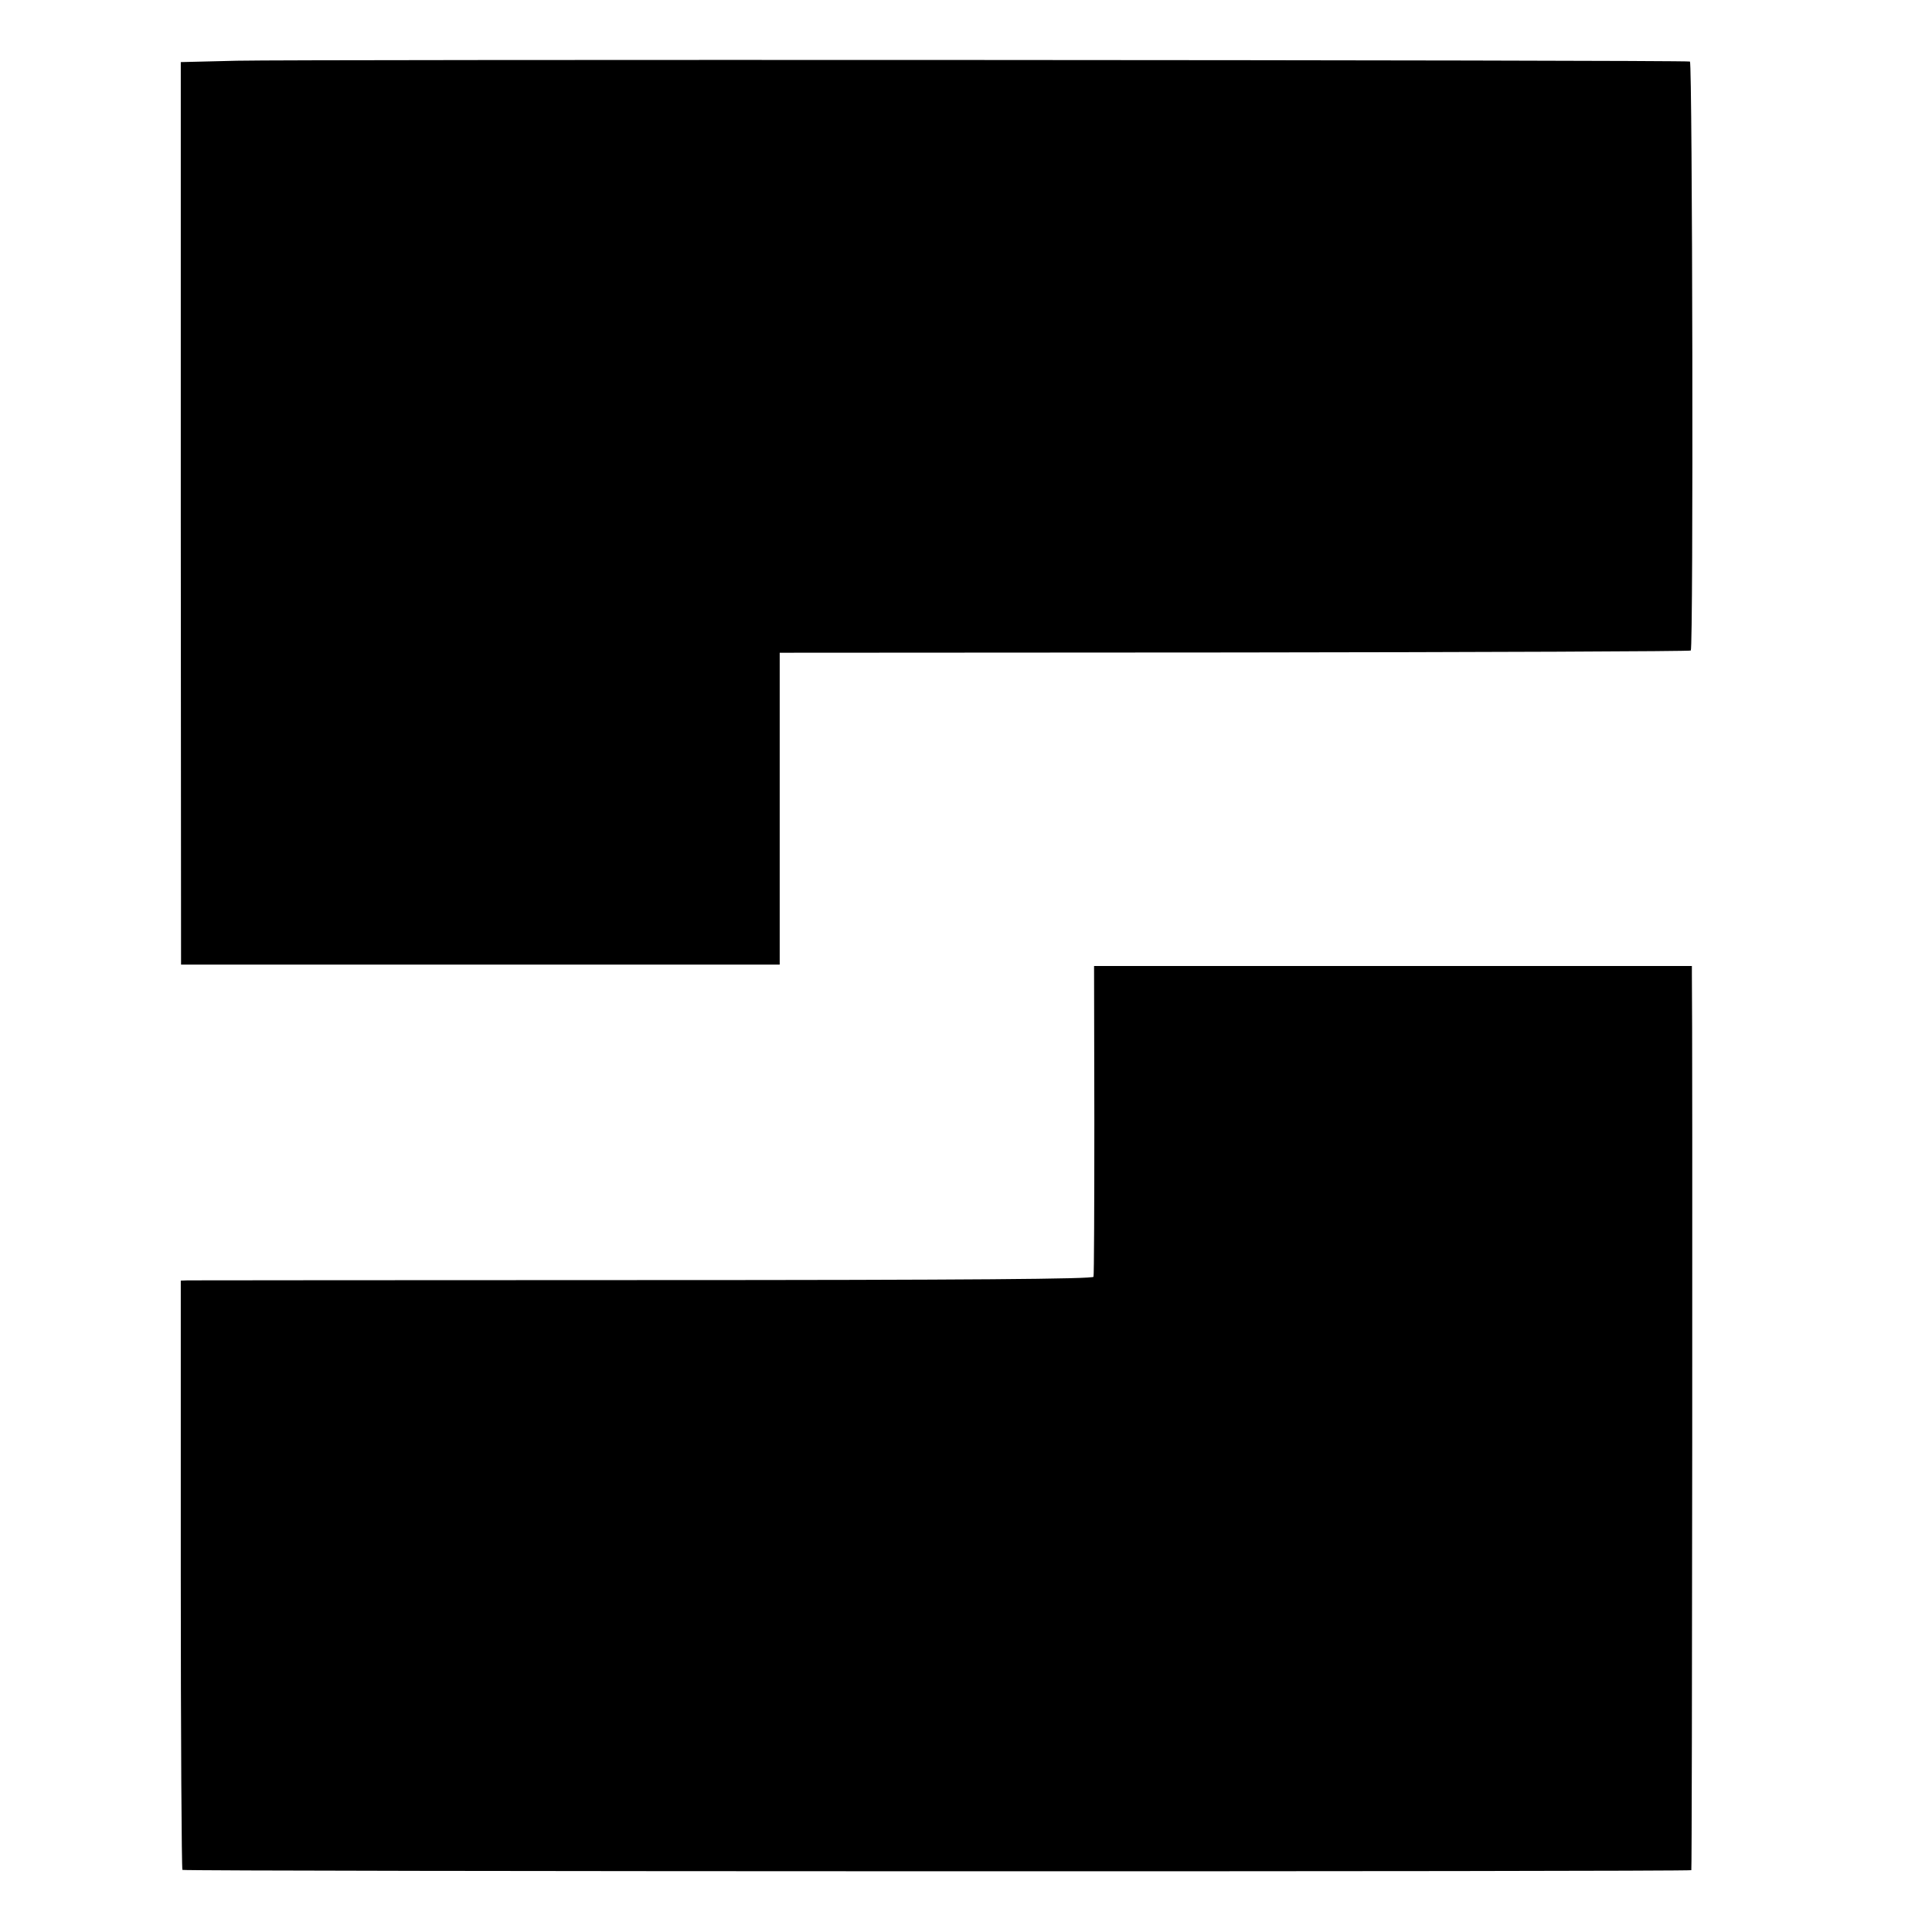
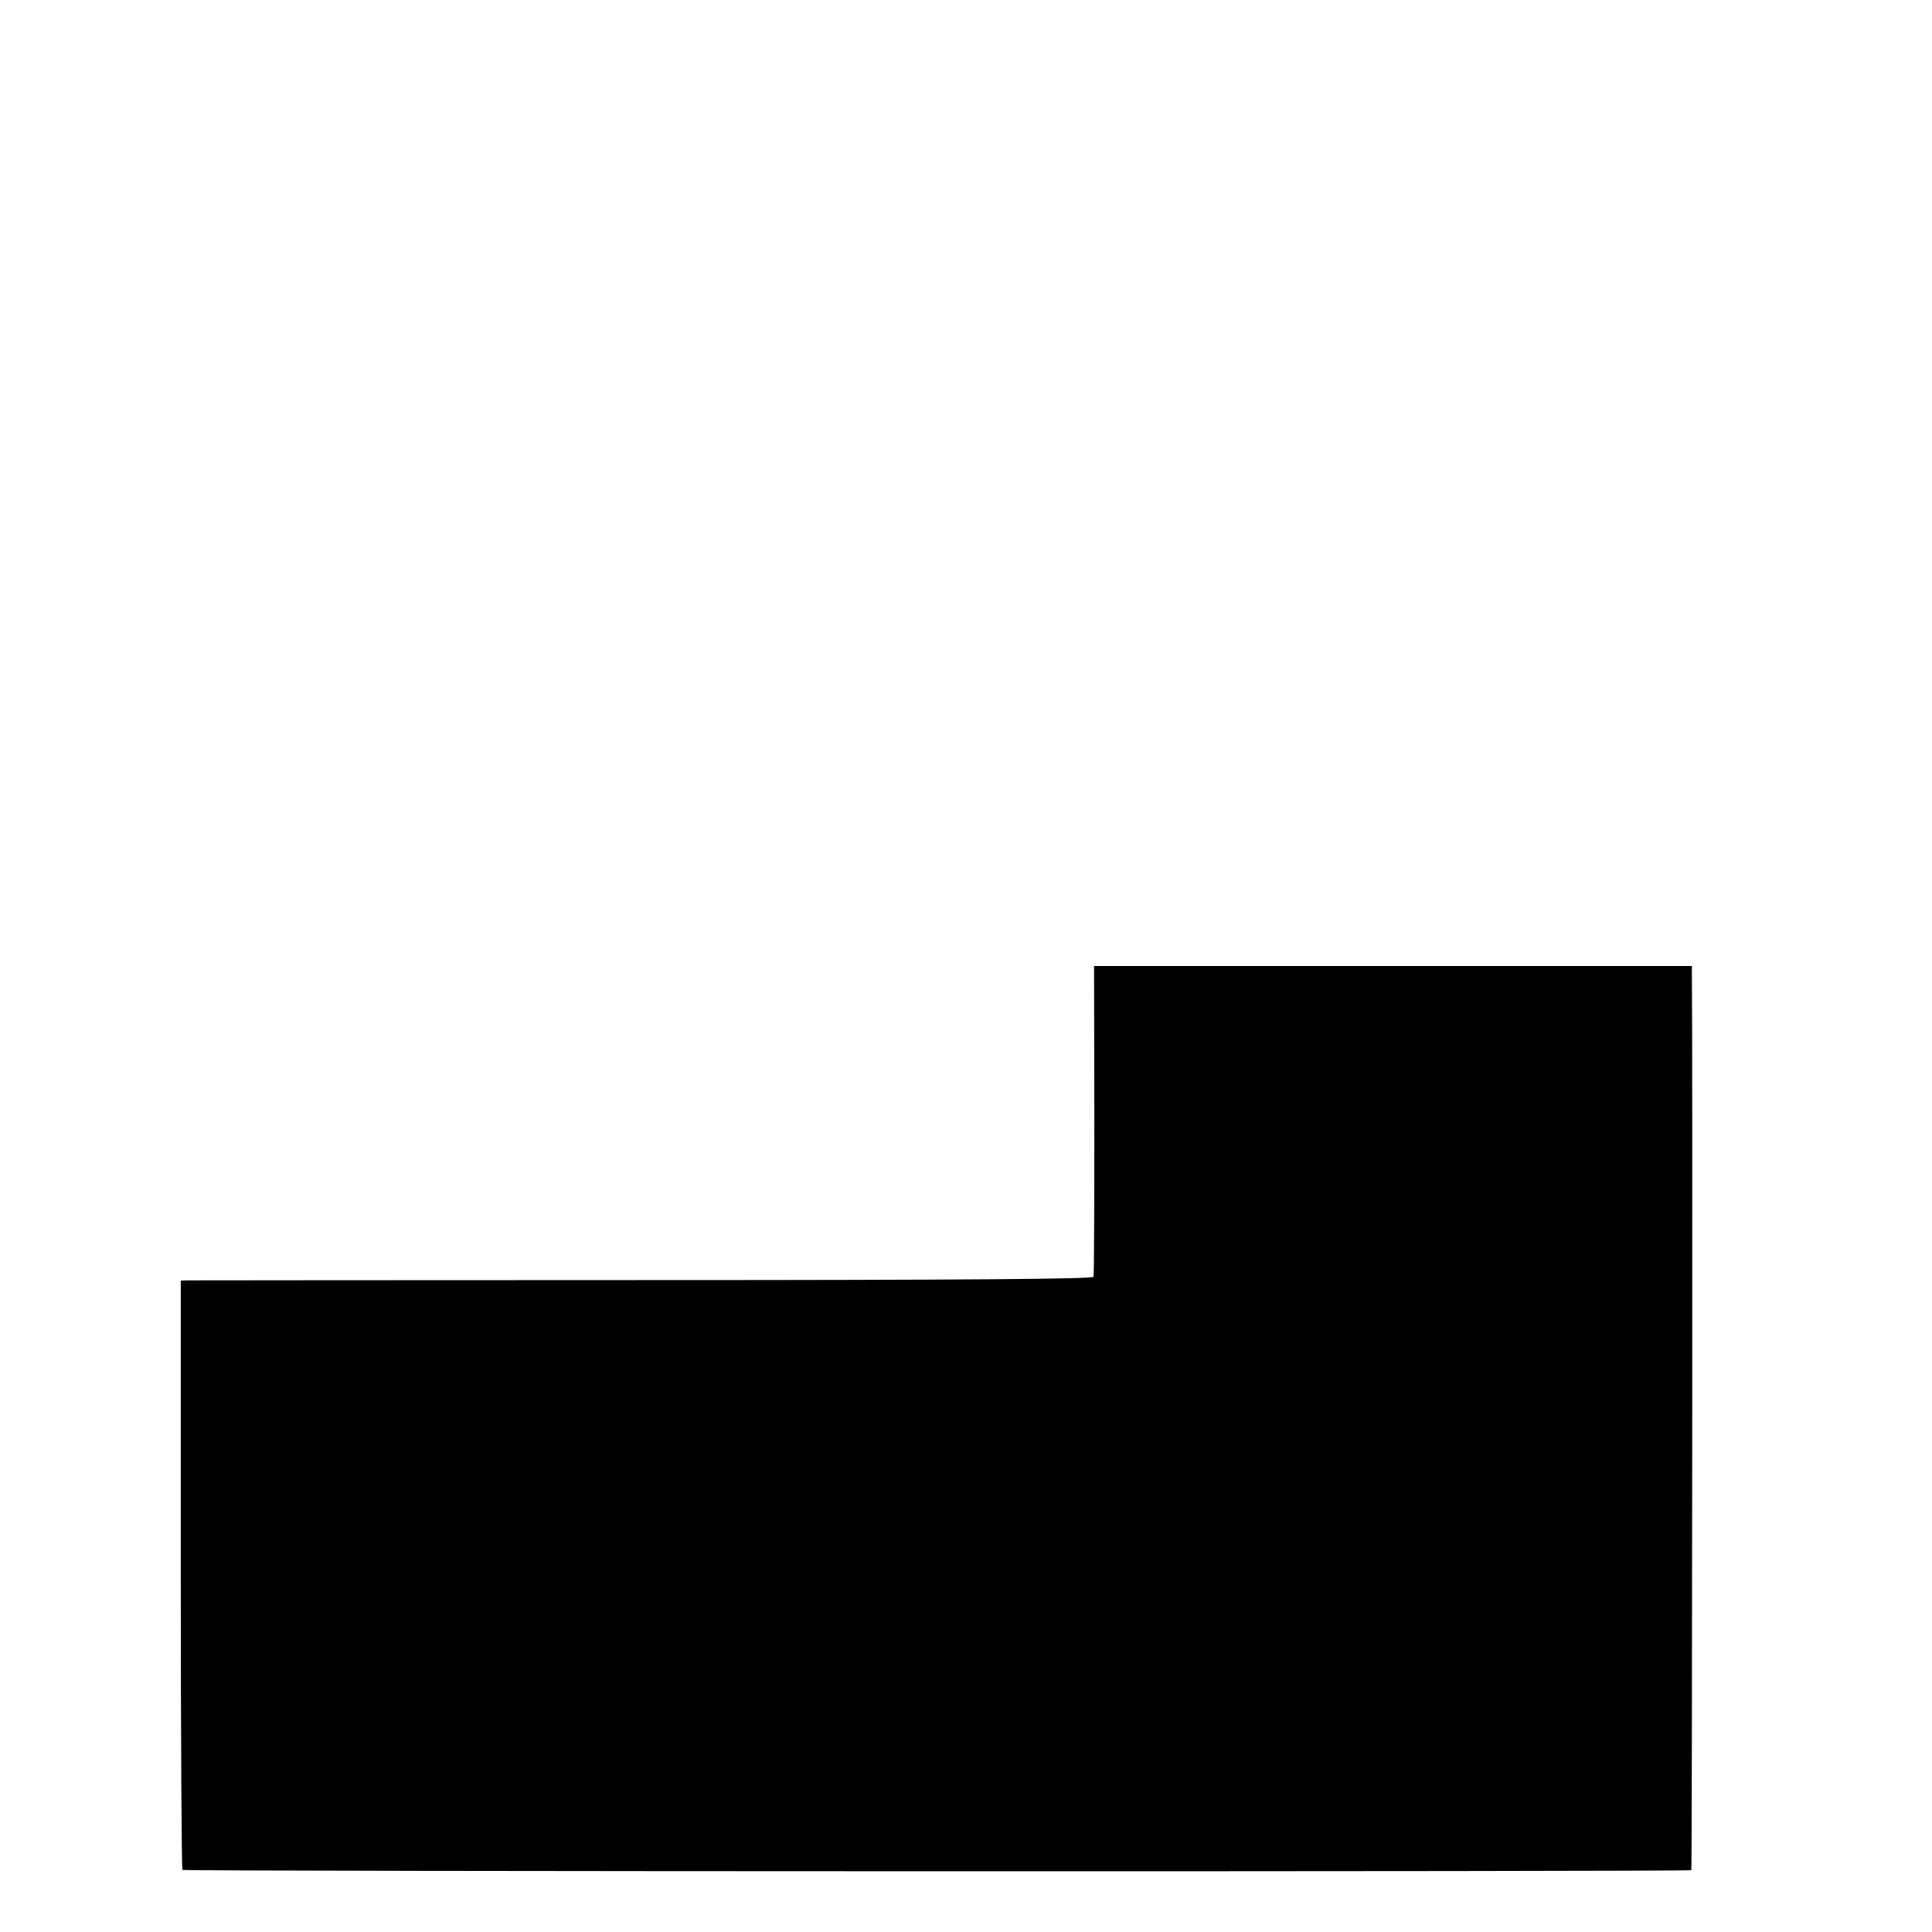
<svg xmlns="http://www.w3.org/2000/svg" version="1.0" width="700pt" height="700pt" viewBox="0 0 700 700" preserveAspectRatio="xMidYMid meet">
  <g transform="translate(0,700) scale(0.1,-0.1)" fill="#000000" stroke="none">
-     <path d="M860 6780 l-205 -5 0 -1635 1 -1635 1084 0 1085 0 0 565 0 565 1648 1 c906 1 1650 4 1653 7 10 9 6 2131 -3 2134 -16 6 -5051 8 -5263 3z" />
    <path d="M3965 2943 c0 -307 -1 -563 -3 -569 -2 -8 -439 -12 -1630 -12 -895 0 -1638 -1 -1652 -1 l-25 -1 0 -1064 c0 -586 3 -1067 6 -1071 7 -6 5460 -7 5467 -1 3 3 5 3044 2 3249 l0 27 -1083 0 -1083 0 1 -557z" />
  </g>
</svg>